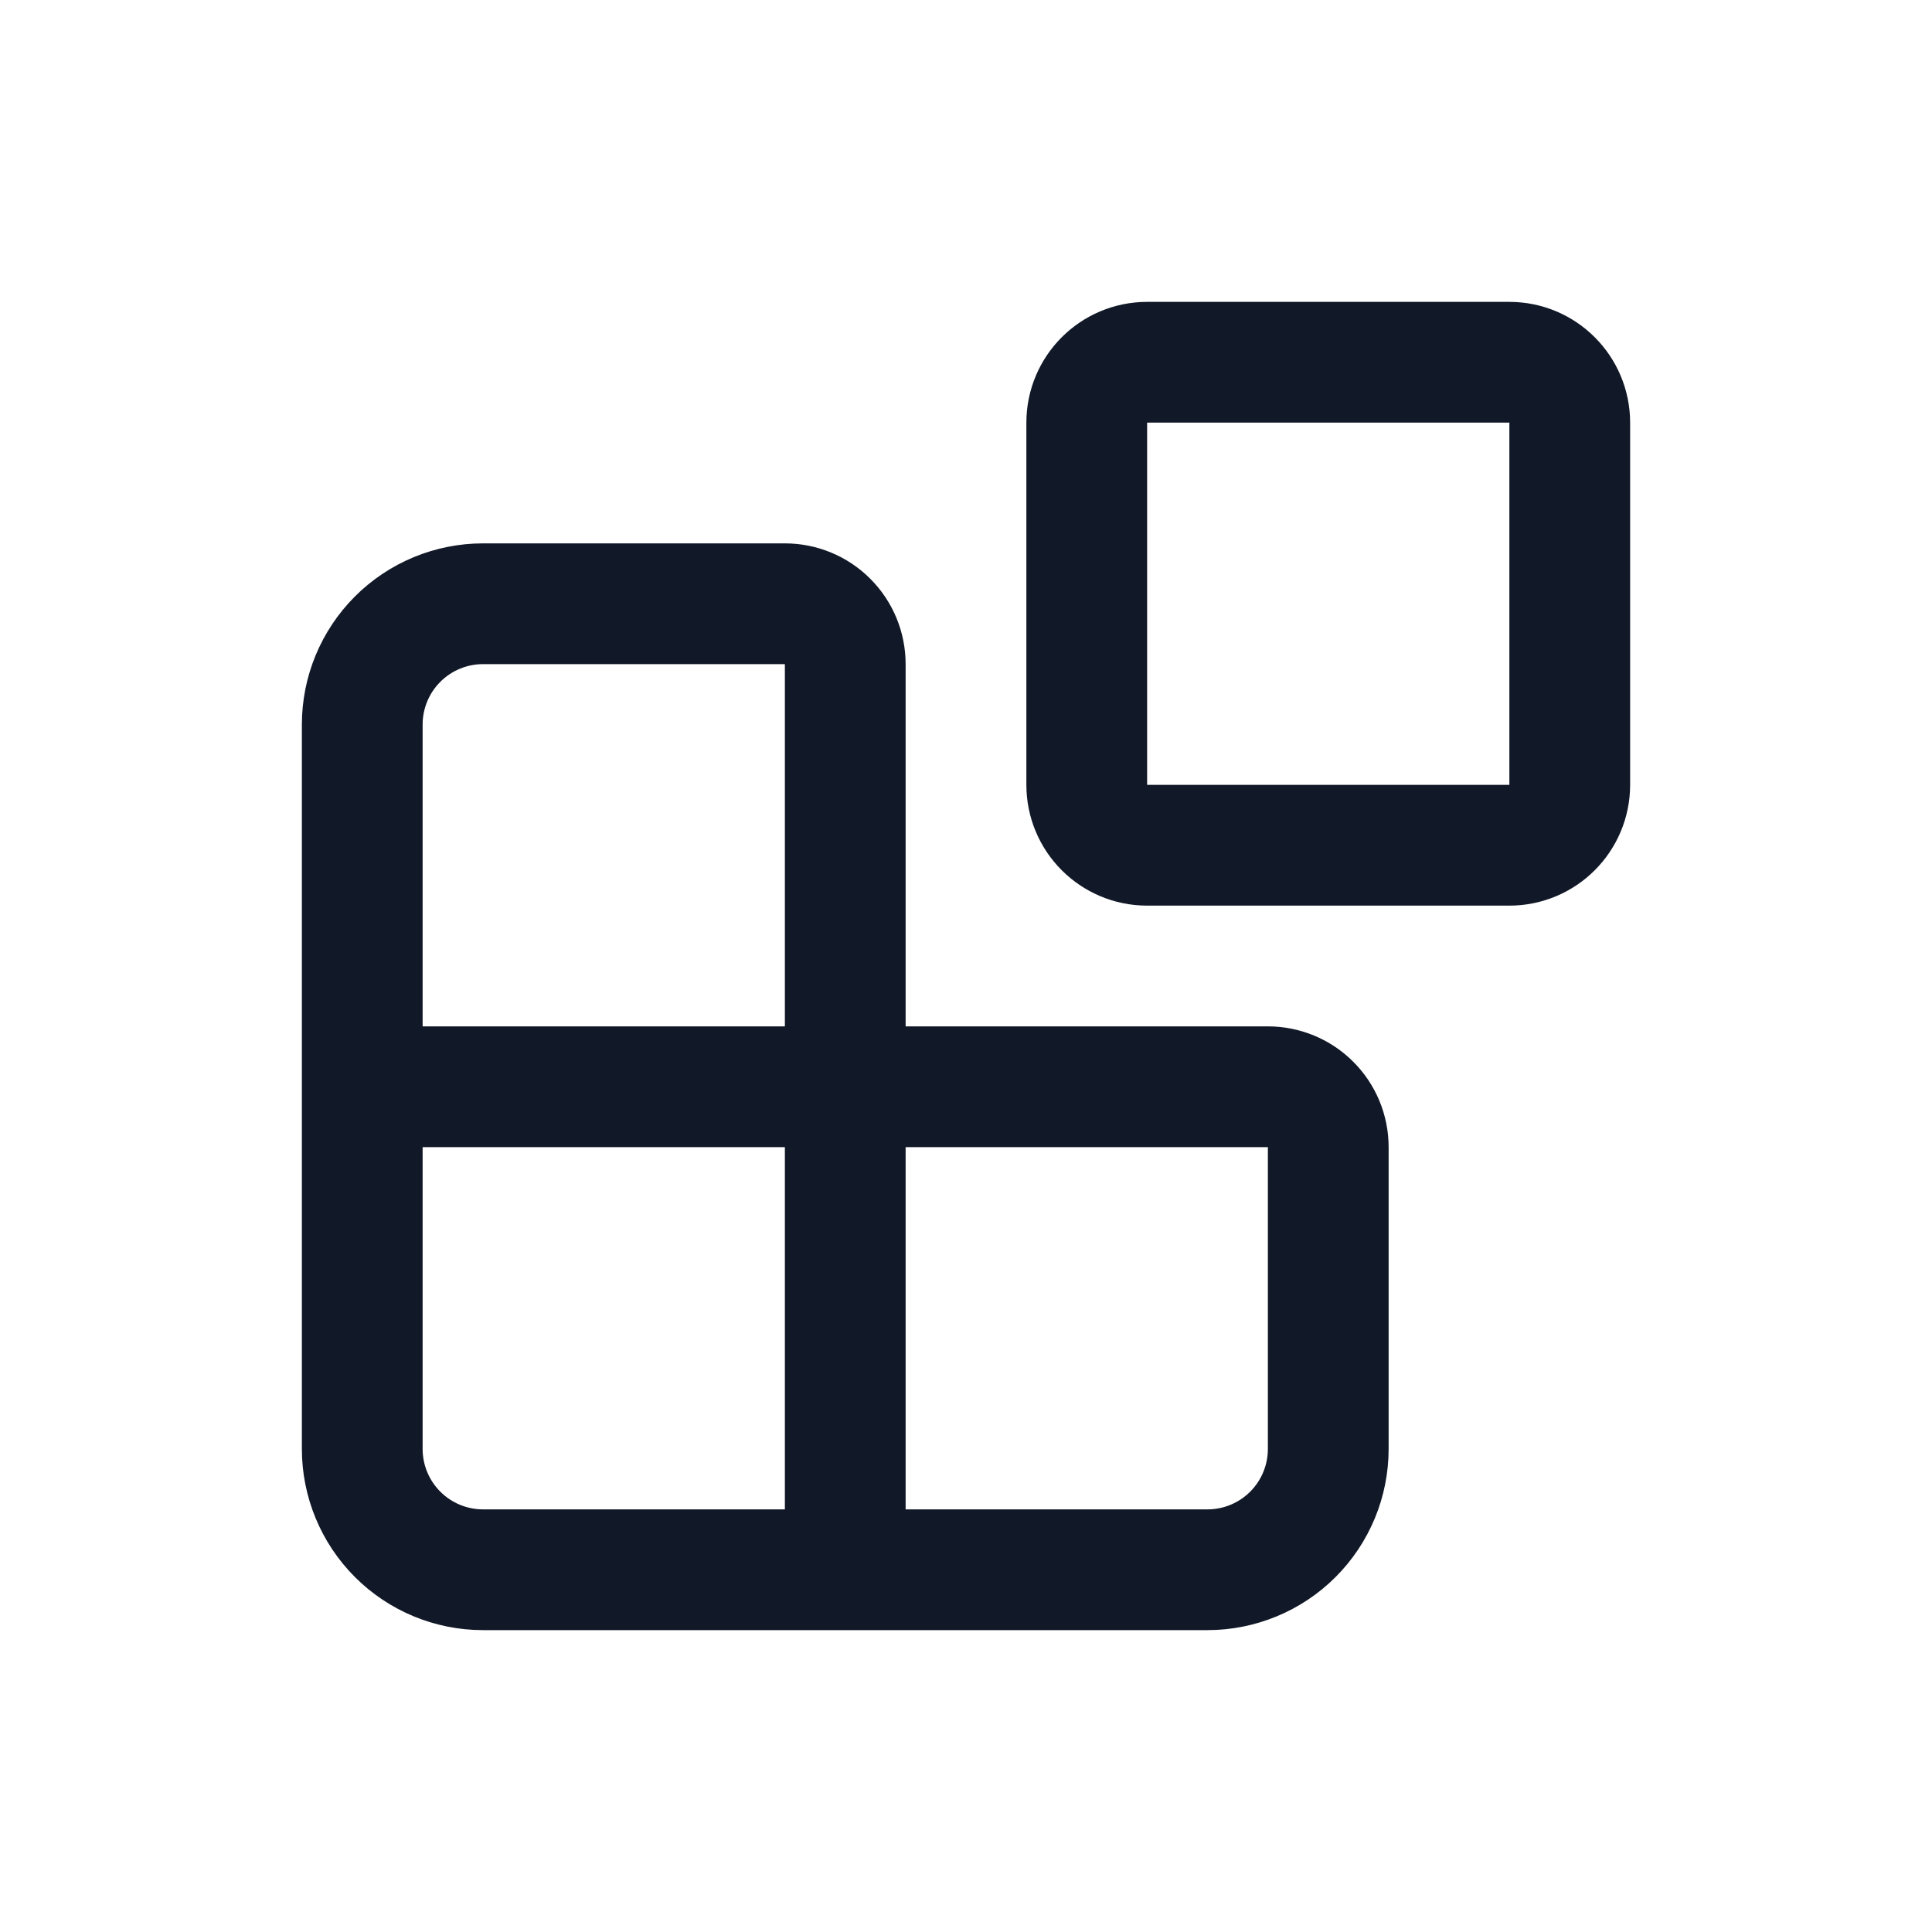
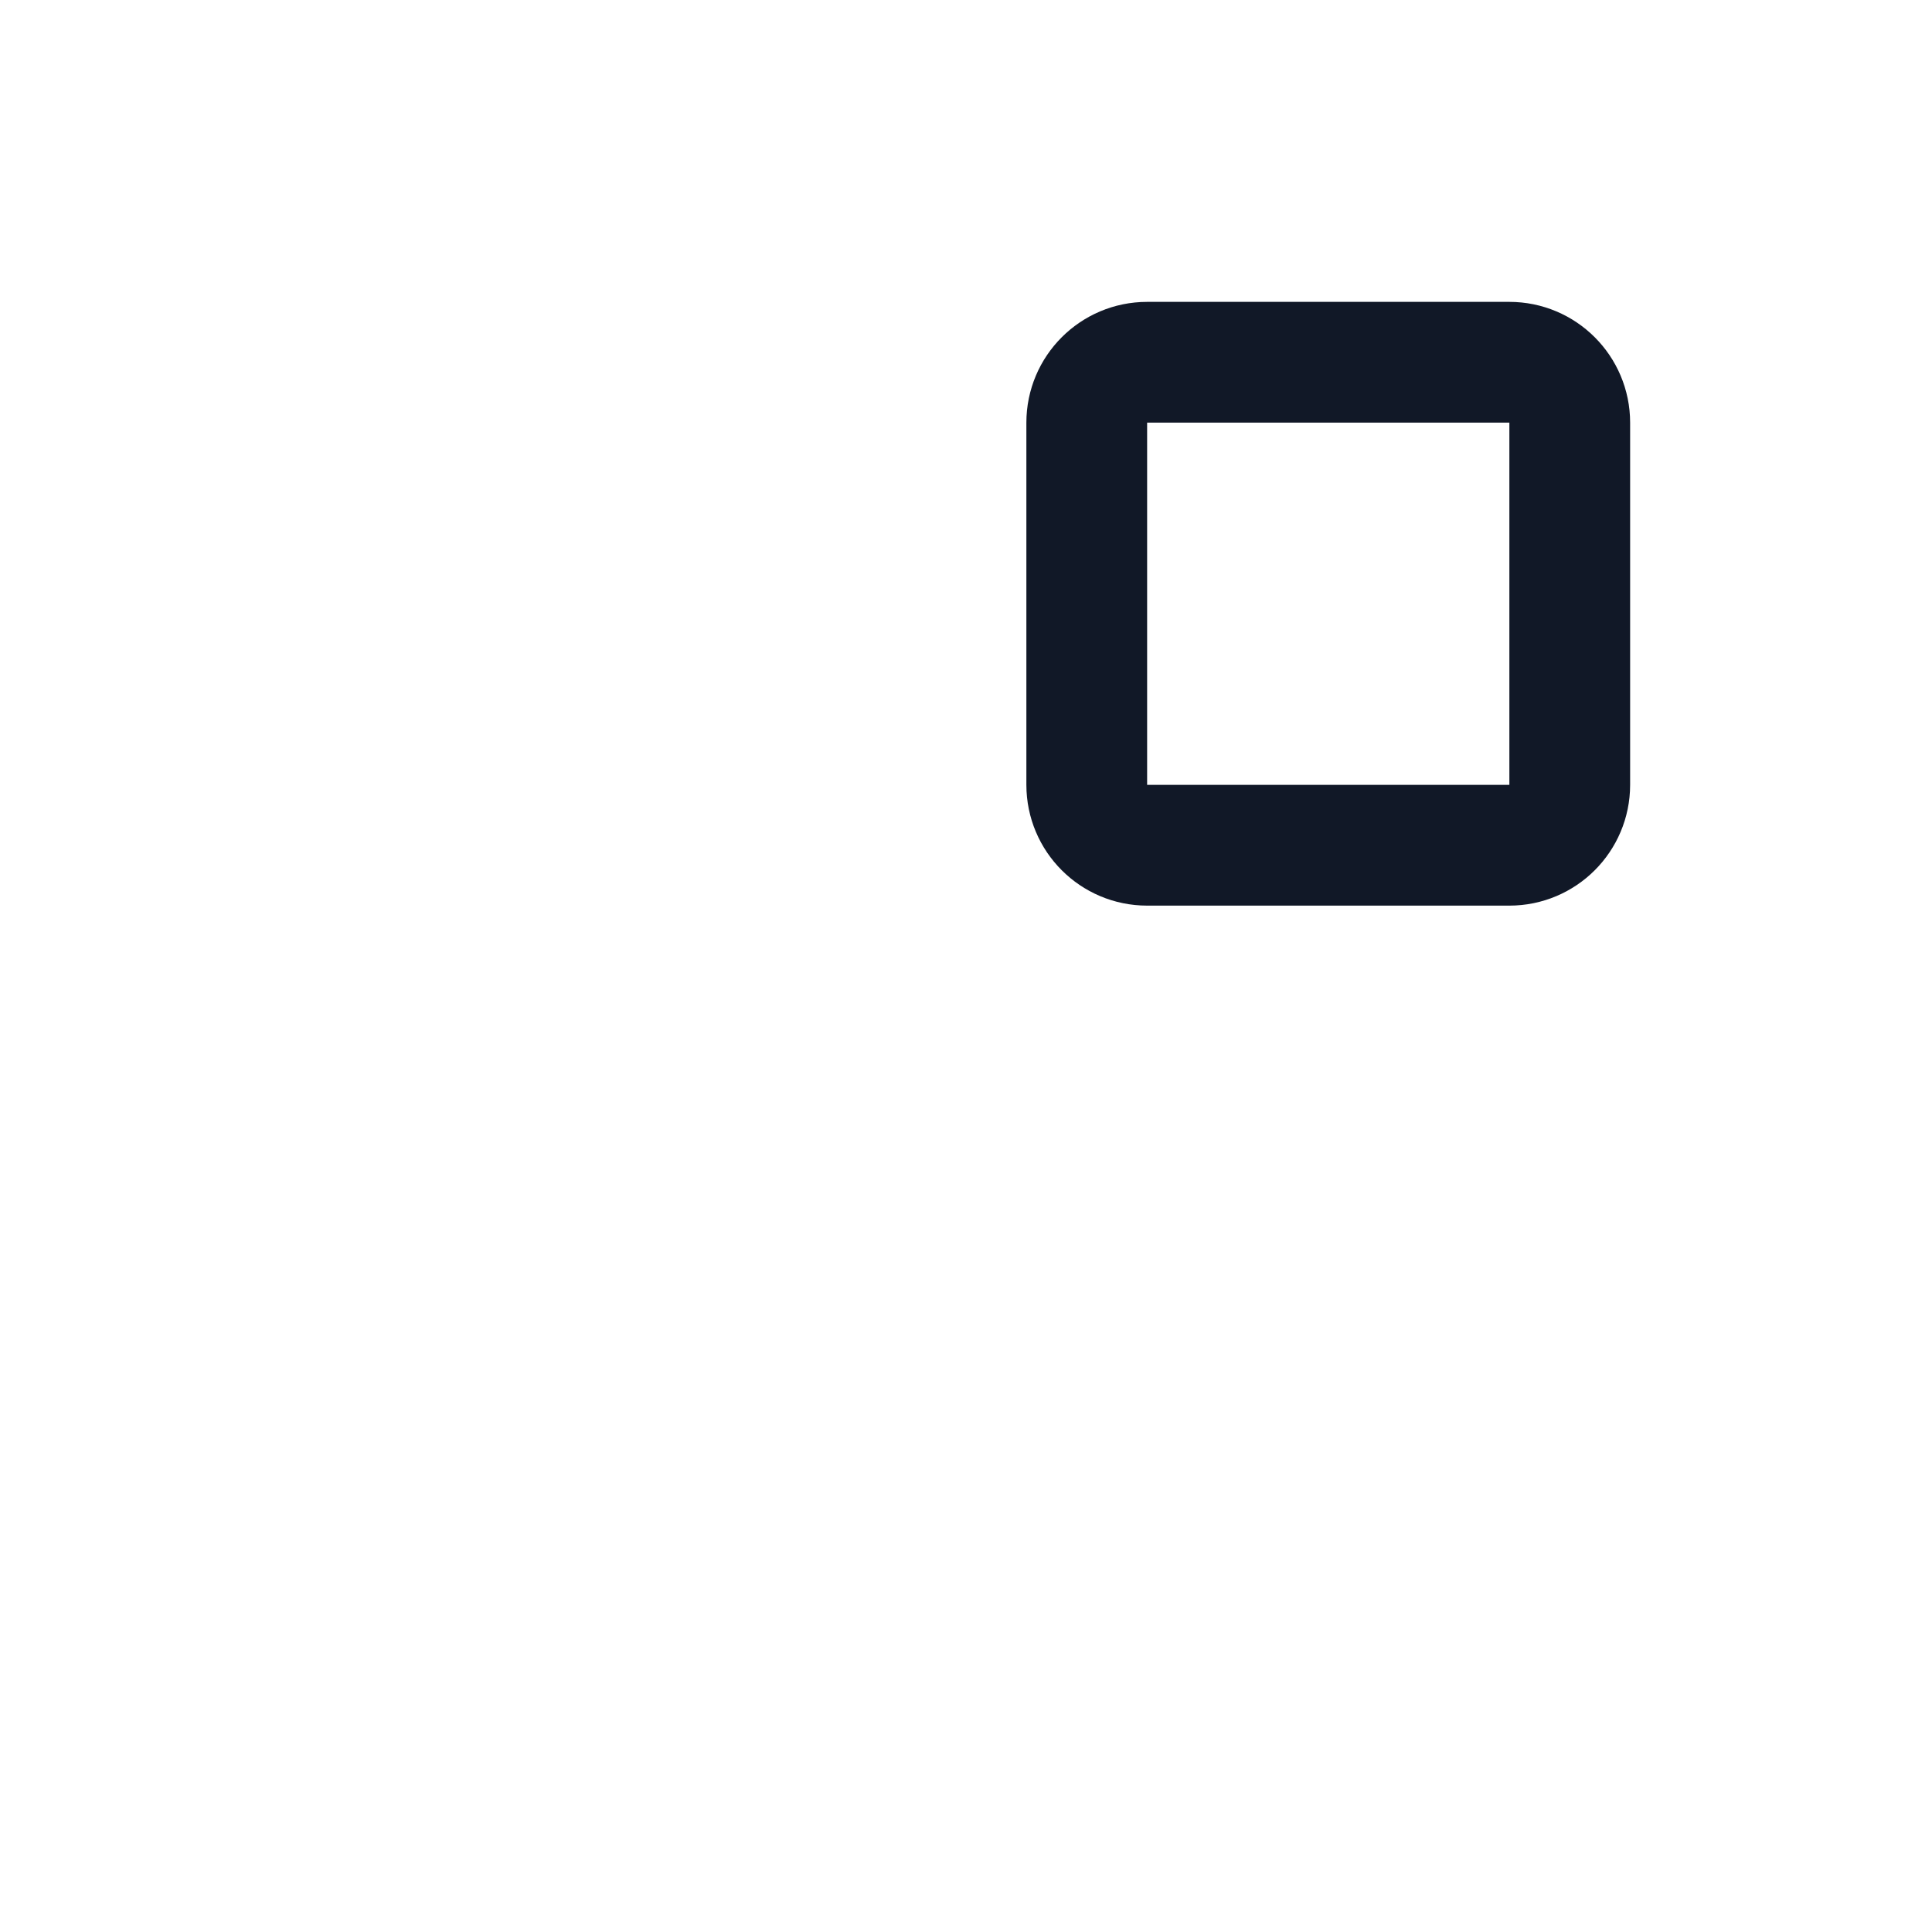
<svg xmlns="http://www.w3.org/2000/svg" width="32" height="32" viewBox="0 0 32 32" fill="none">
-   <path d="M14 26V11C14 10.735 13.895 10.48 13.707 10.293C13.52 10.105 13.265 10 13 10H8C7.47 10 6.961 10.211 6.586 10.586C6.211 10.961 6 11.47 6 12V24C6 24.53 6.211 25.039 6.586 25.414C6.961 25.789 7.47 26 8 26H20C20.53 26 21.039 25.789 21.414 25.414C21.789 25.039 22 24.53 22 24V19C22 18.735 21.895 18.48 21.707 18.293C21.52 18.105 21.265 18 21 18H6" stroke="#111827" stroke-width="2" stroke-linecap="round" stroke-linejoin="round" />
  <path d="M25 6H19C18.448 6 18 6.448 18 7V13C18 13.552 18.448 14 19 14H25C25.552 14 26 13.552 26 13V7C26 6.448 25.552 6 25 6Z" stroke="#111827" stroke-width="2" stroke-linecap="round" stroke-linejoin="round" />
</svg>